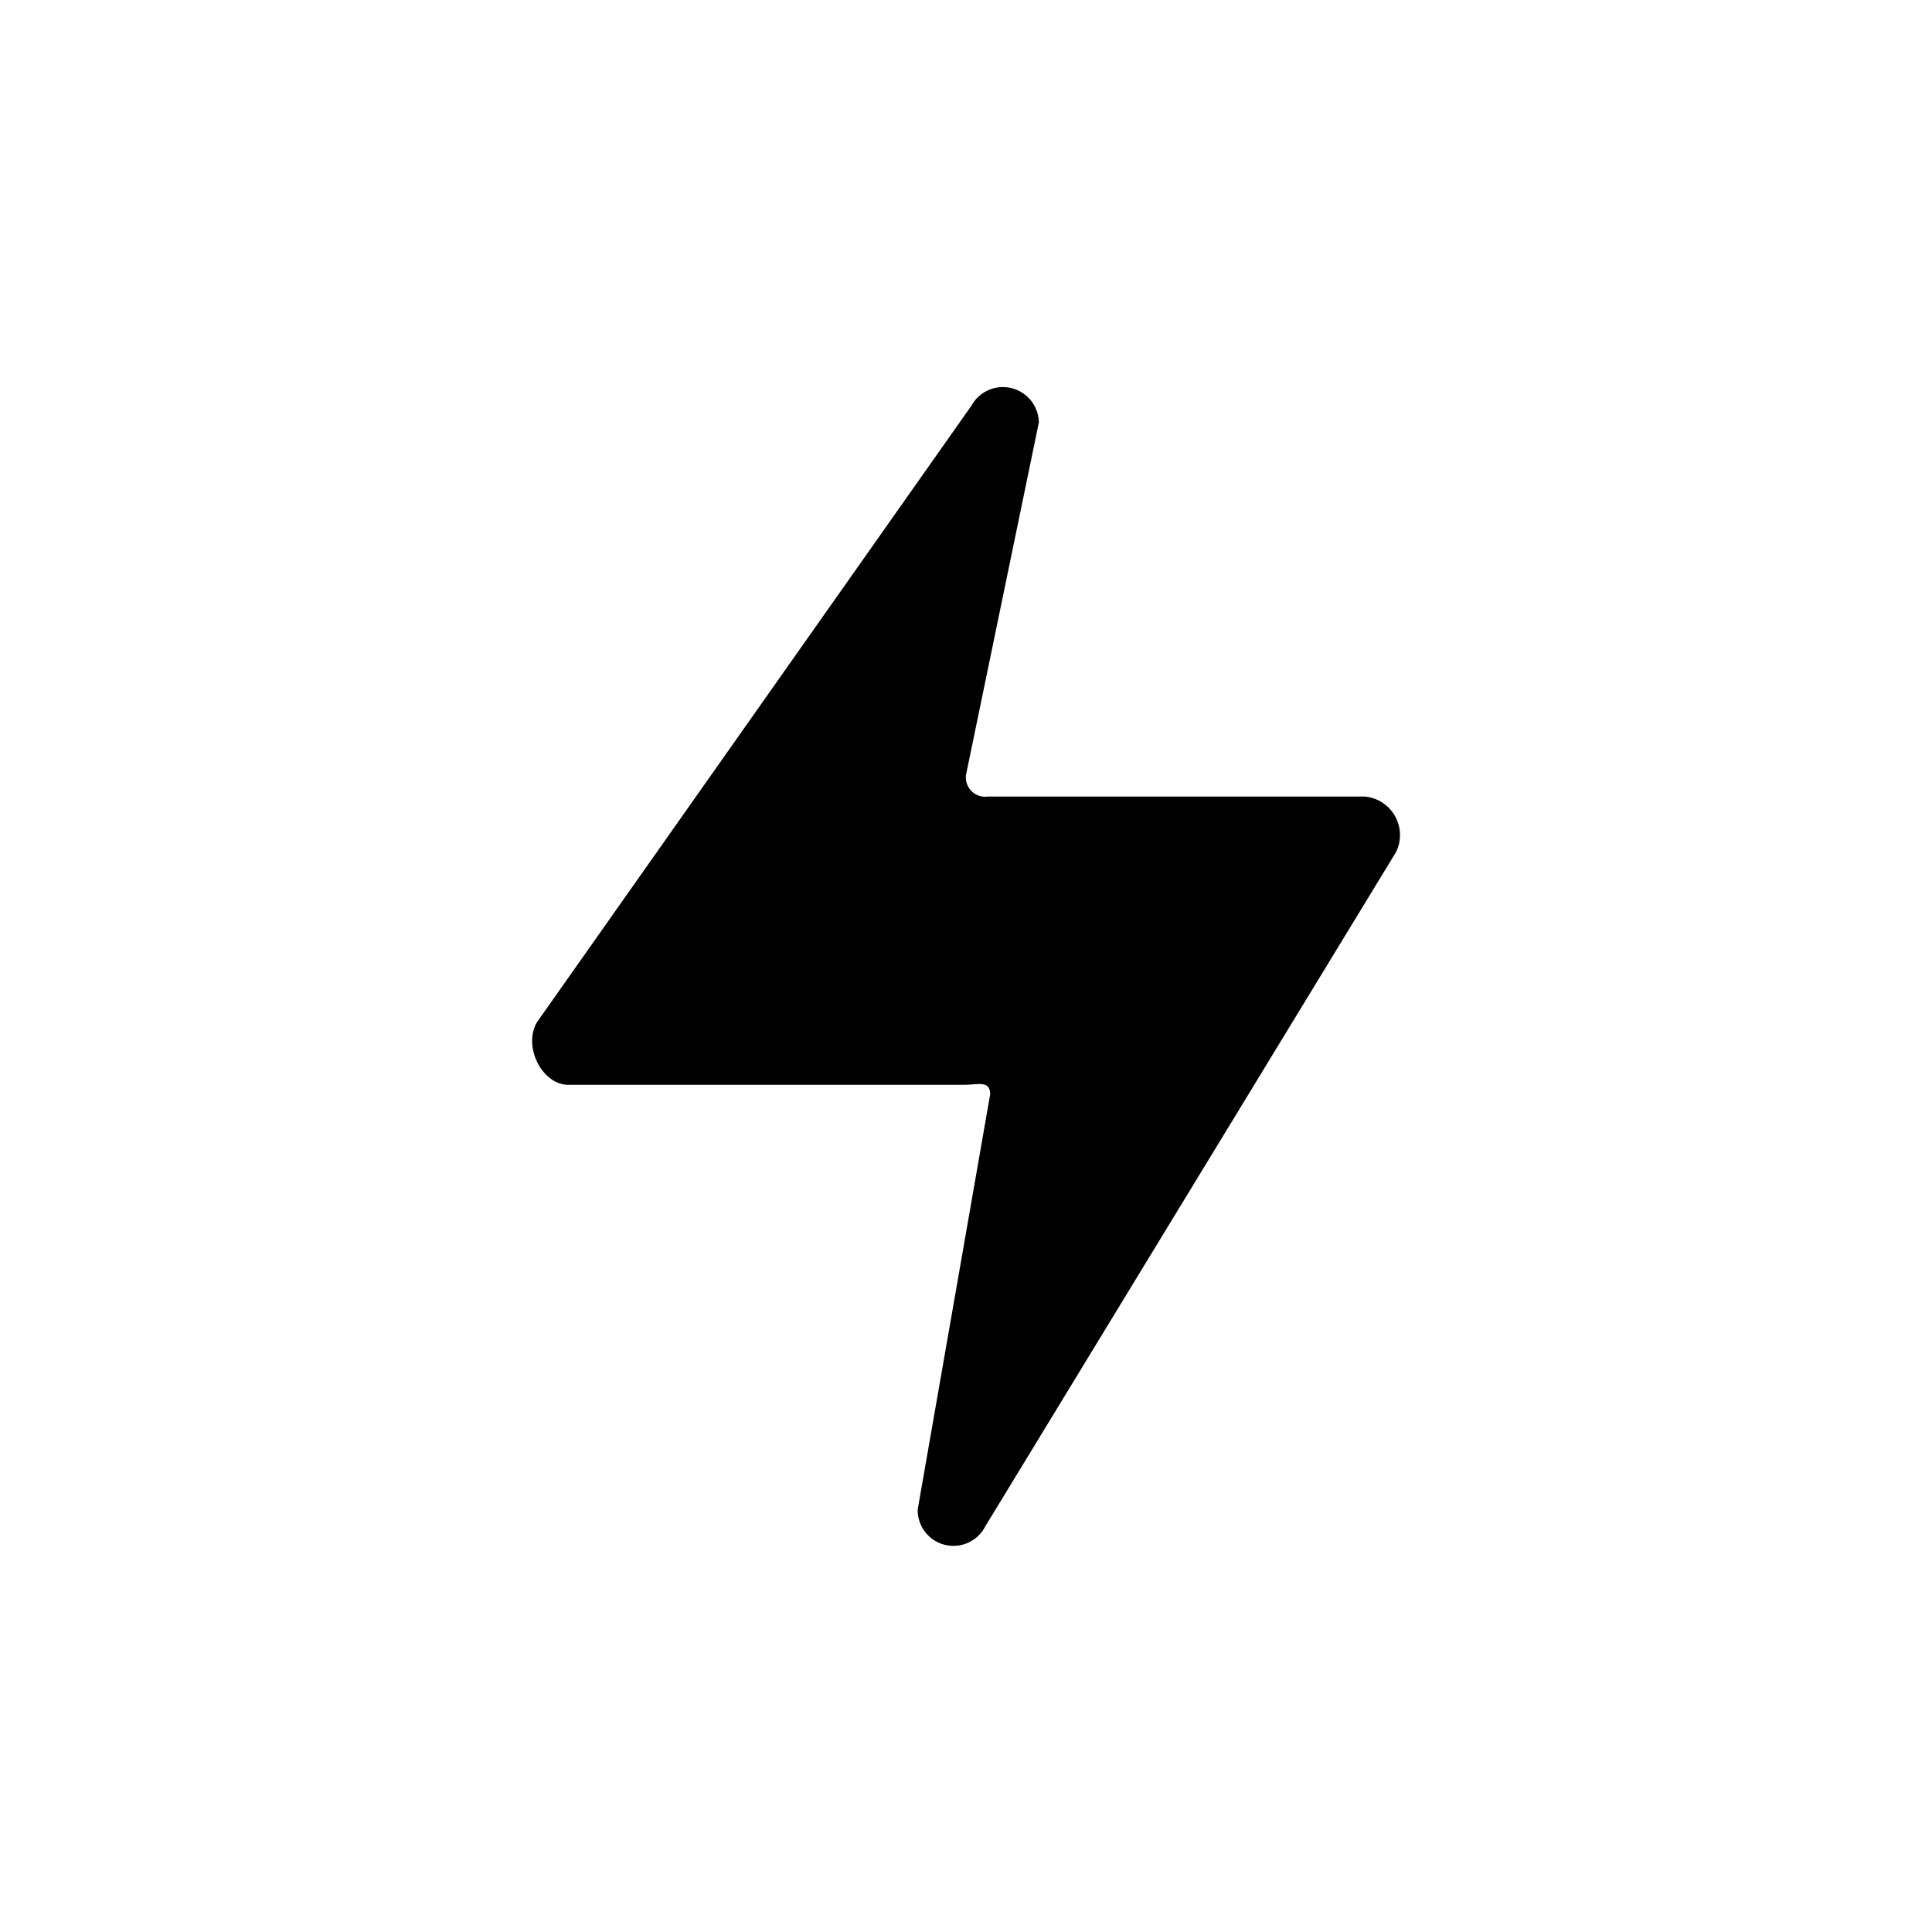
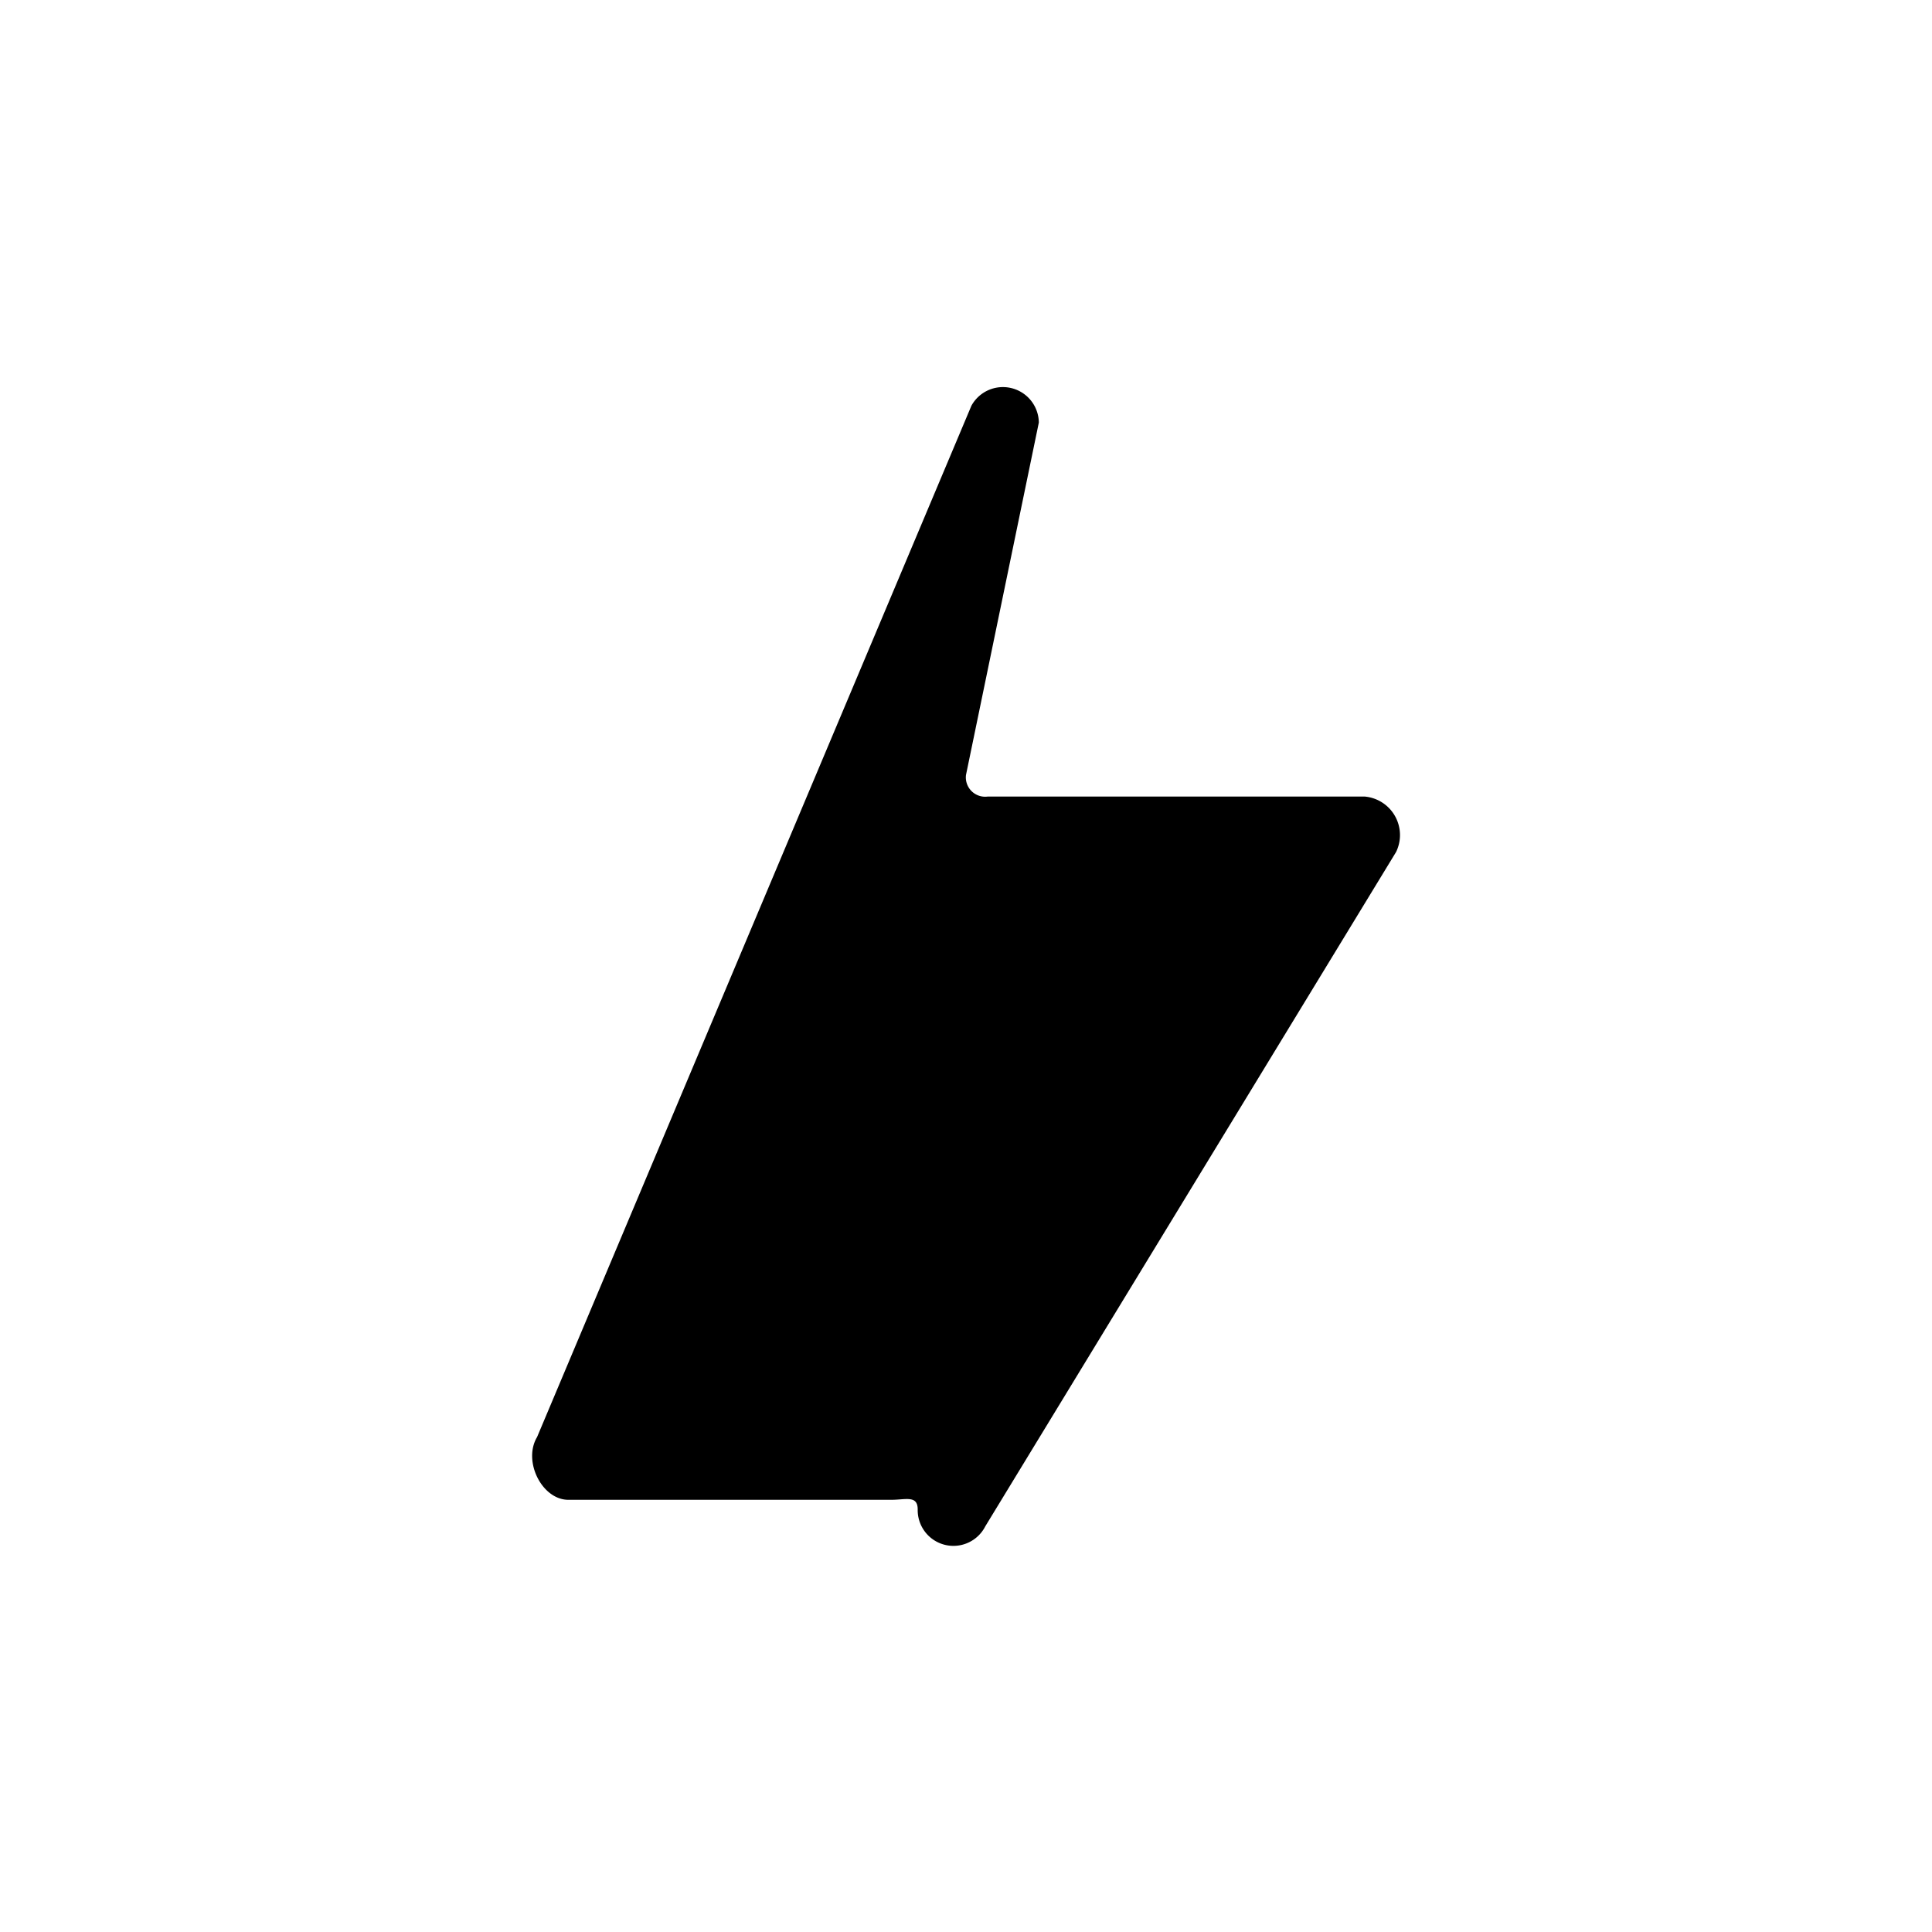
<svg xmlns="http://www.w3.org/2000/svg" viewBox="0 0 100 100" height="800px" width="800px" fill="#000000">
  <g stroke-width="0" id="SVGRepo_bgCarrier" />
  <g stroke-linejoin="round" stroke-linecap="round" id="SVGRepo_tracerCarrier" />
  <g id="SVGRepo_iconCarrier">
-     <path d="M53.77,21.87,50,40.11a1,1,0,0,0,1.12,1.12H70.64a2,2,0,0,1,1.62,2.87L51,79a1.85,1.85,0,0,1-3.5-.87l3.75-21.48c0-.75-.62-.5-1.37-.5H29.42c-1.37,0-2.37-2-1.62-3.25L50.28,21A1.86,1.86,0,0,1,53.77,21.87Z" />
+     <path d="M53.77,21.87,50,40.11a1,1,0,0,0,1.12,1.12H70.64a2,2,0,0,1,1.62,2.87L51,79a1.85,1.85,0,0,1-3.5-.87c0-.75-.62-.5-1.37-.5H29.42c-1.37,0-2.37-2-1.62-3.25L50.28,21A1.86,1.86,0,0,1,53.77,21.87Z" />
  </g>
</svg>